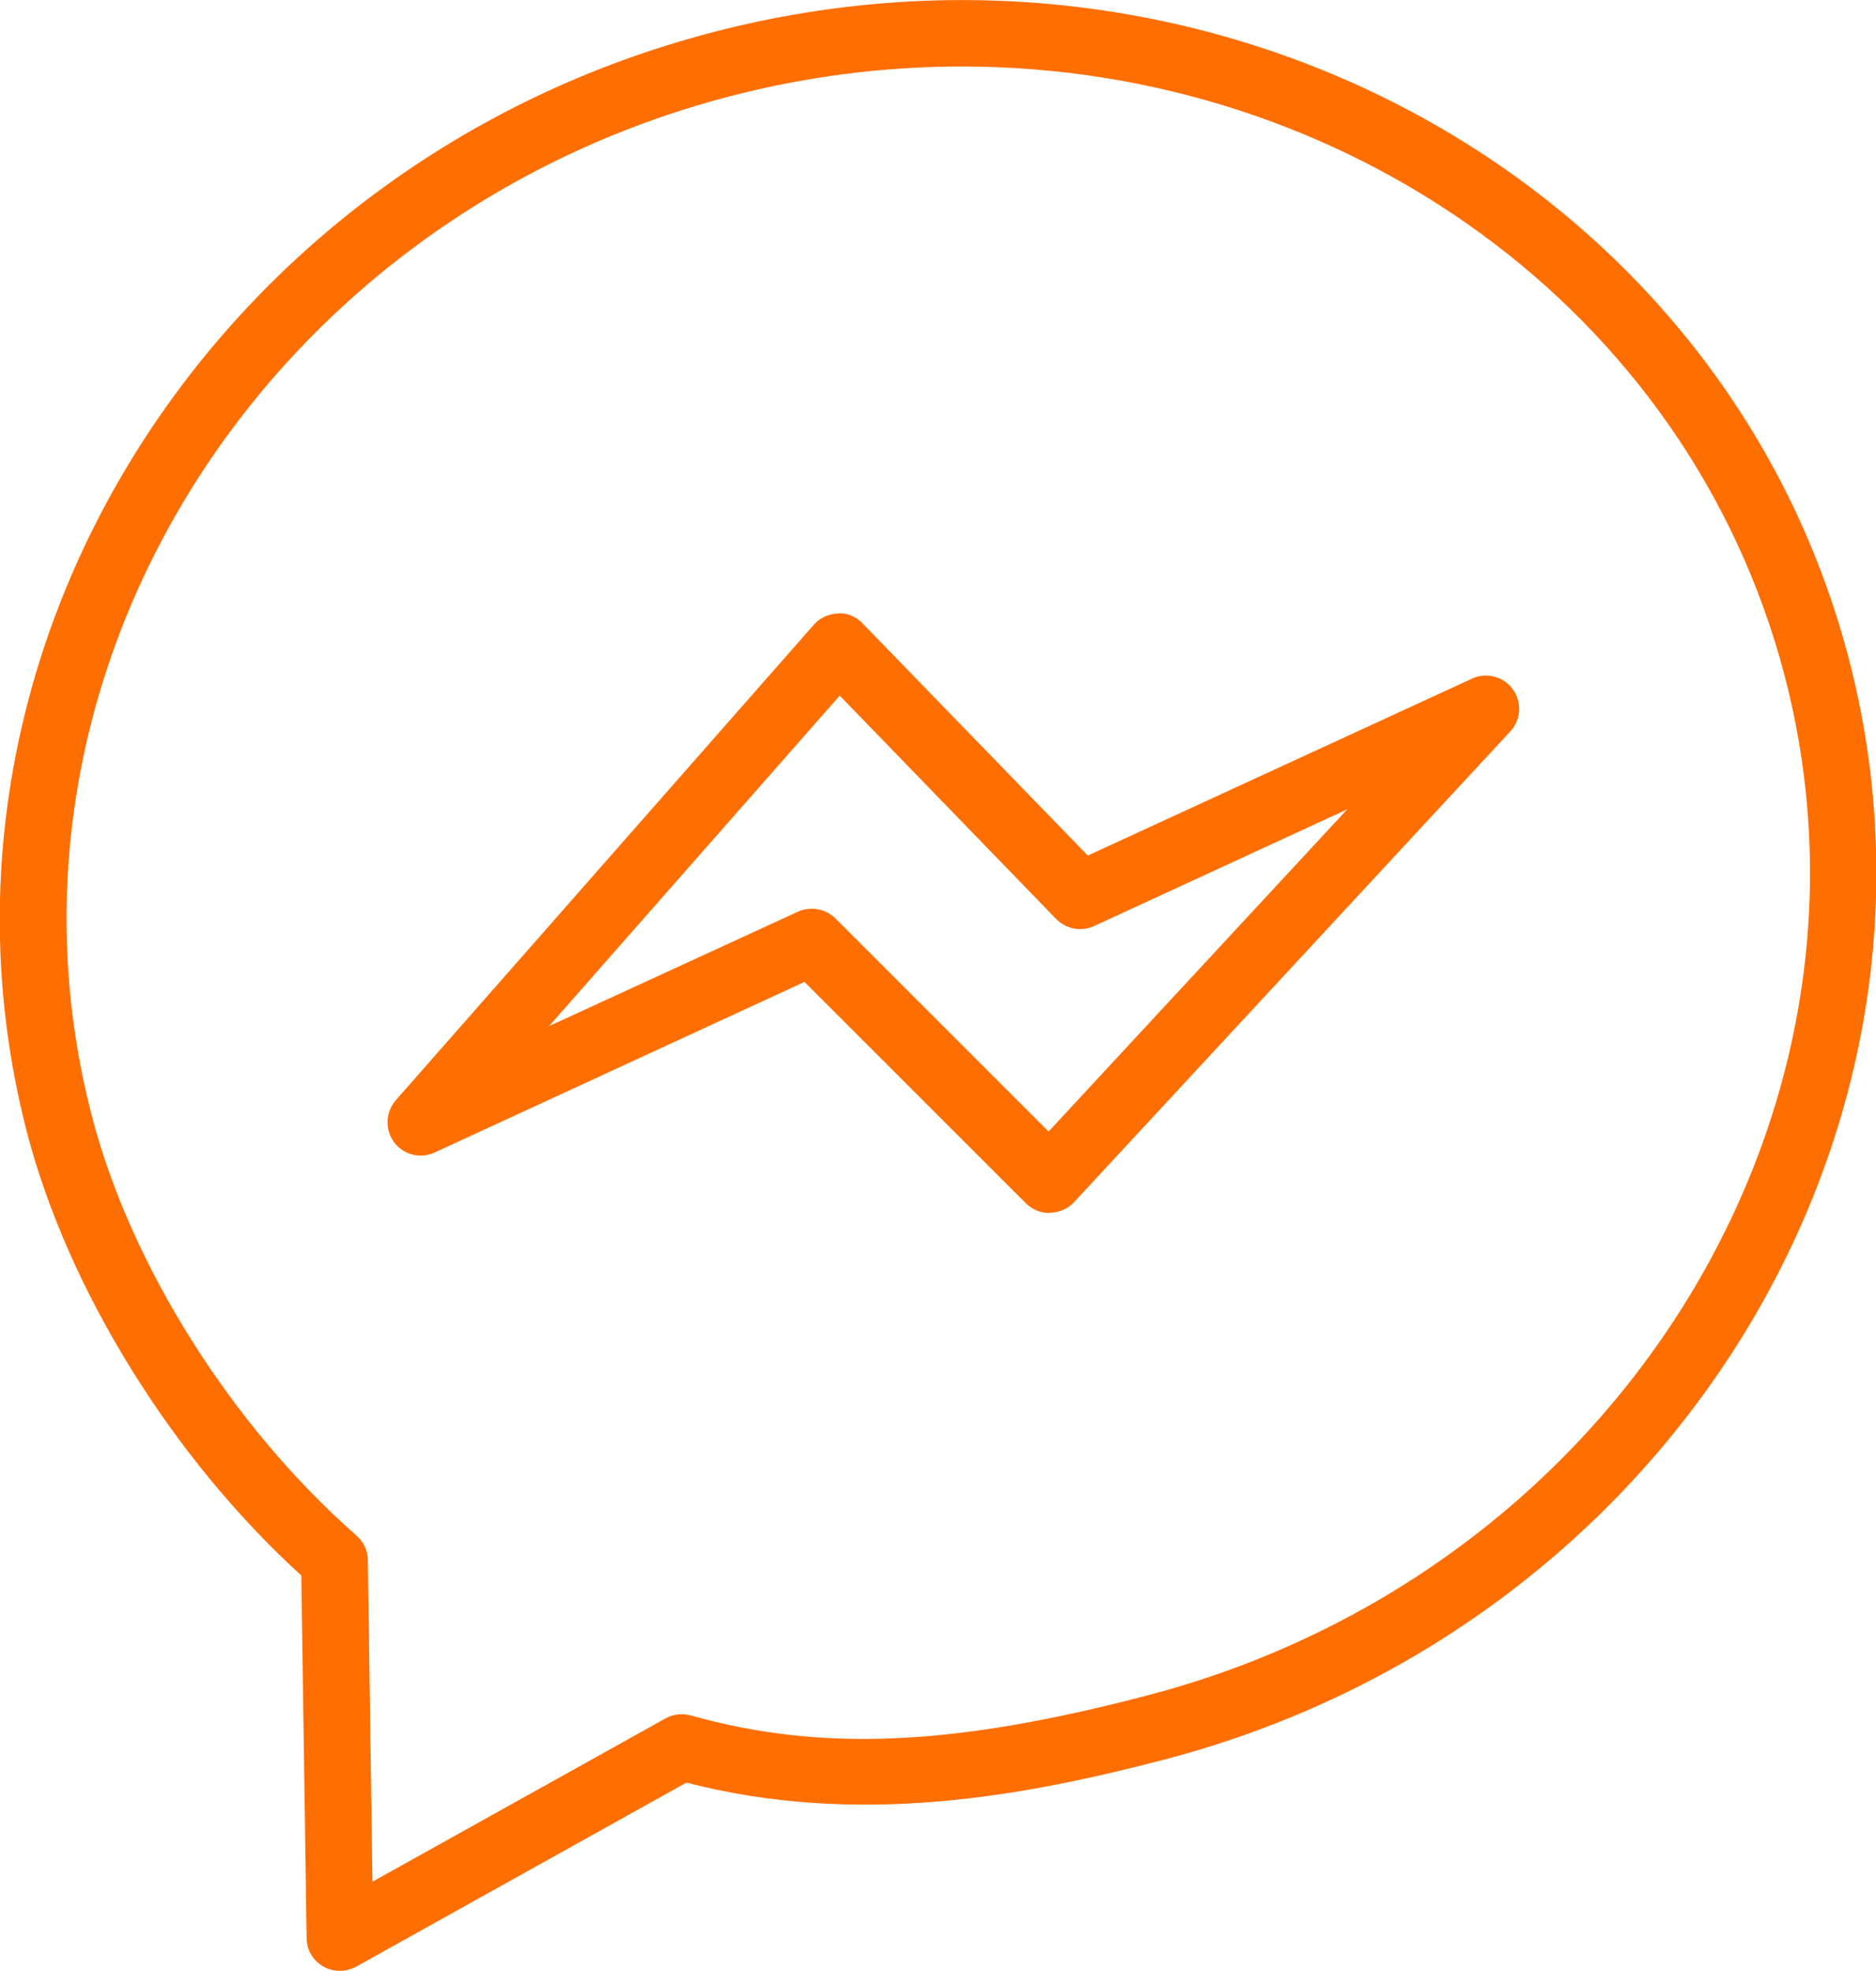
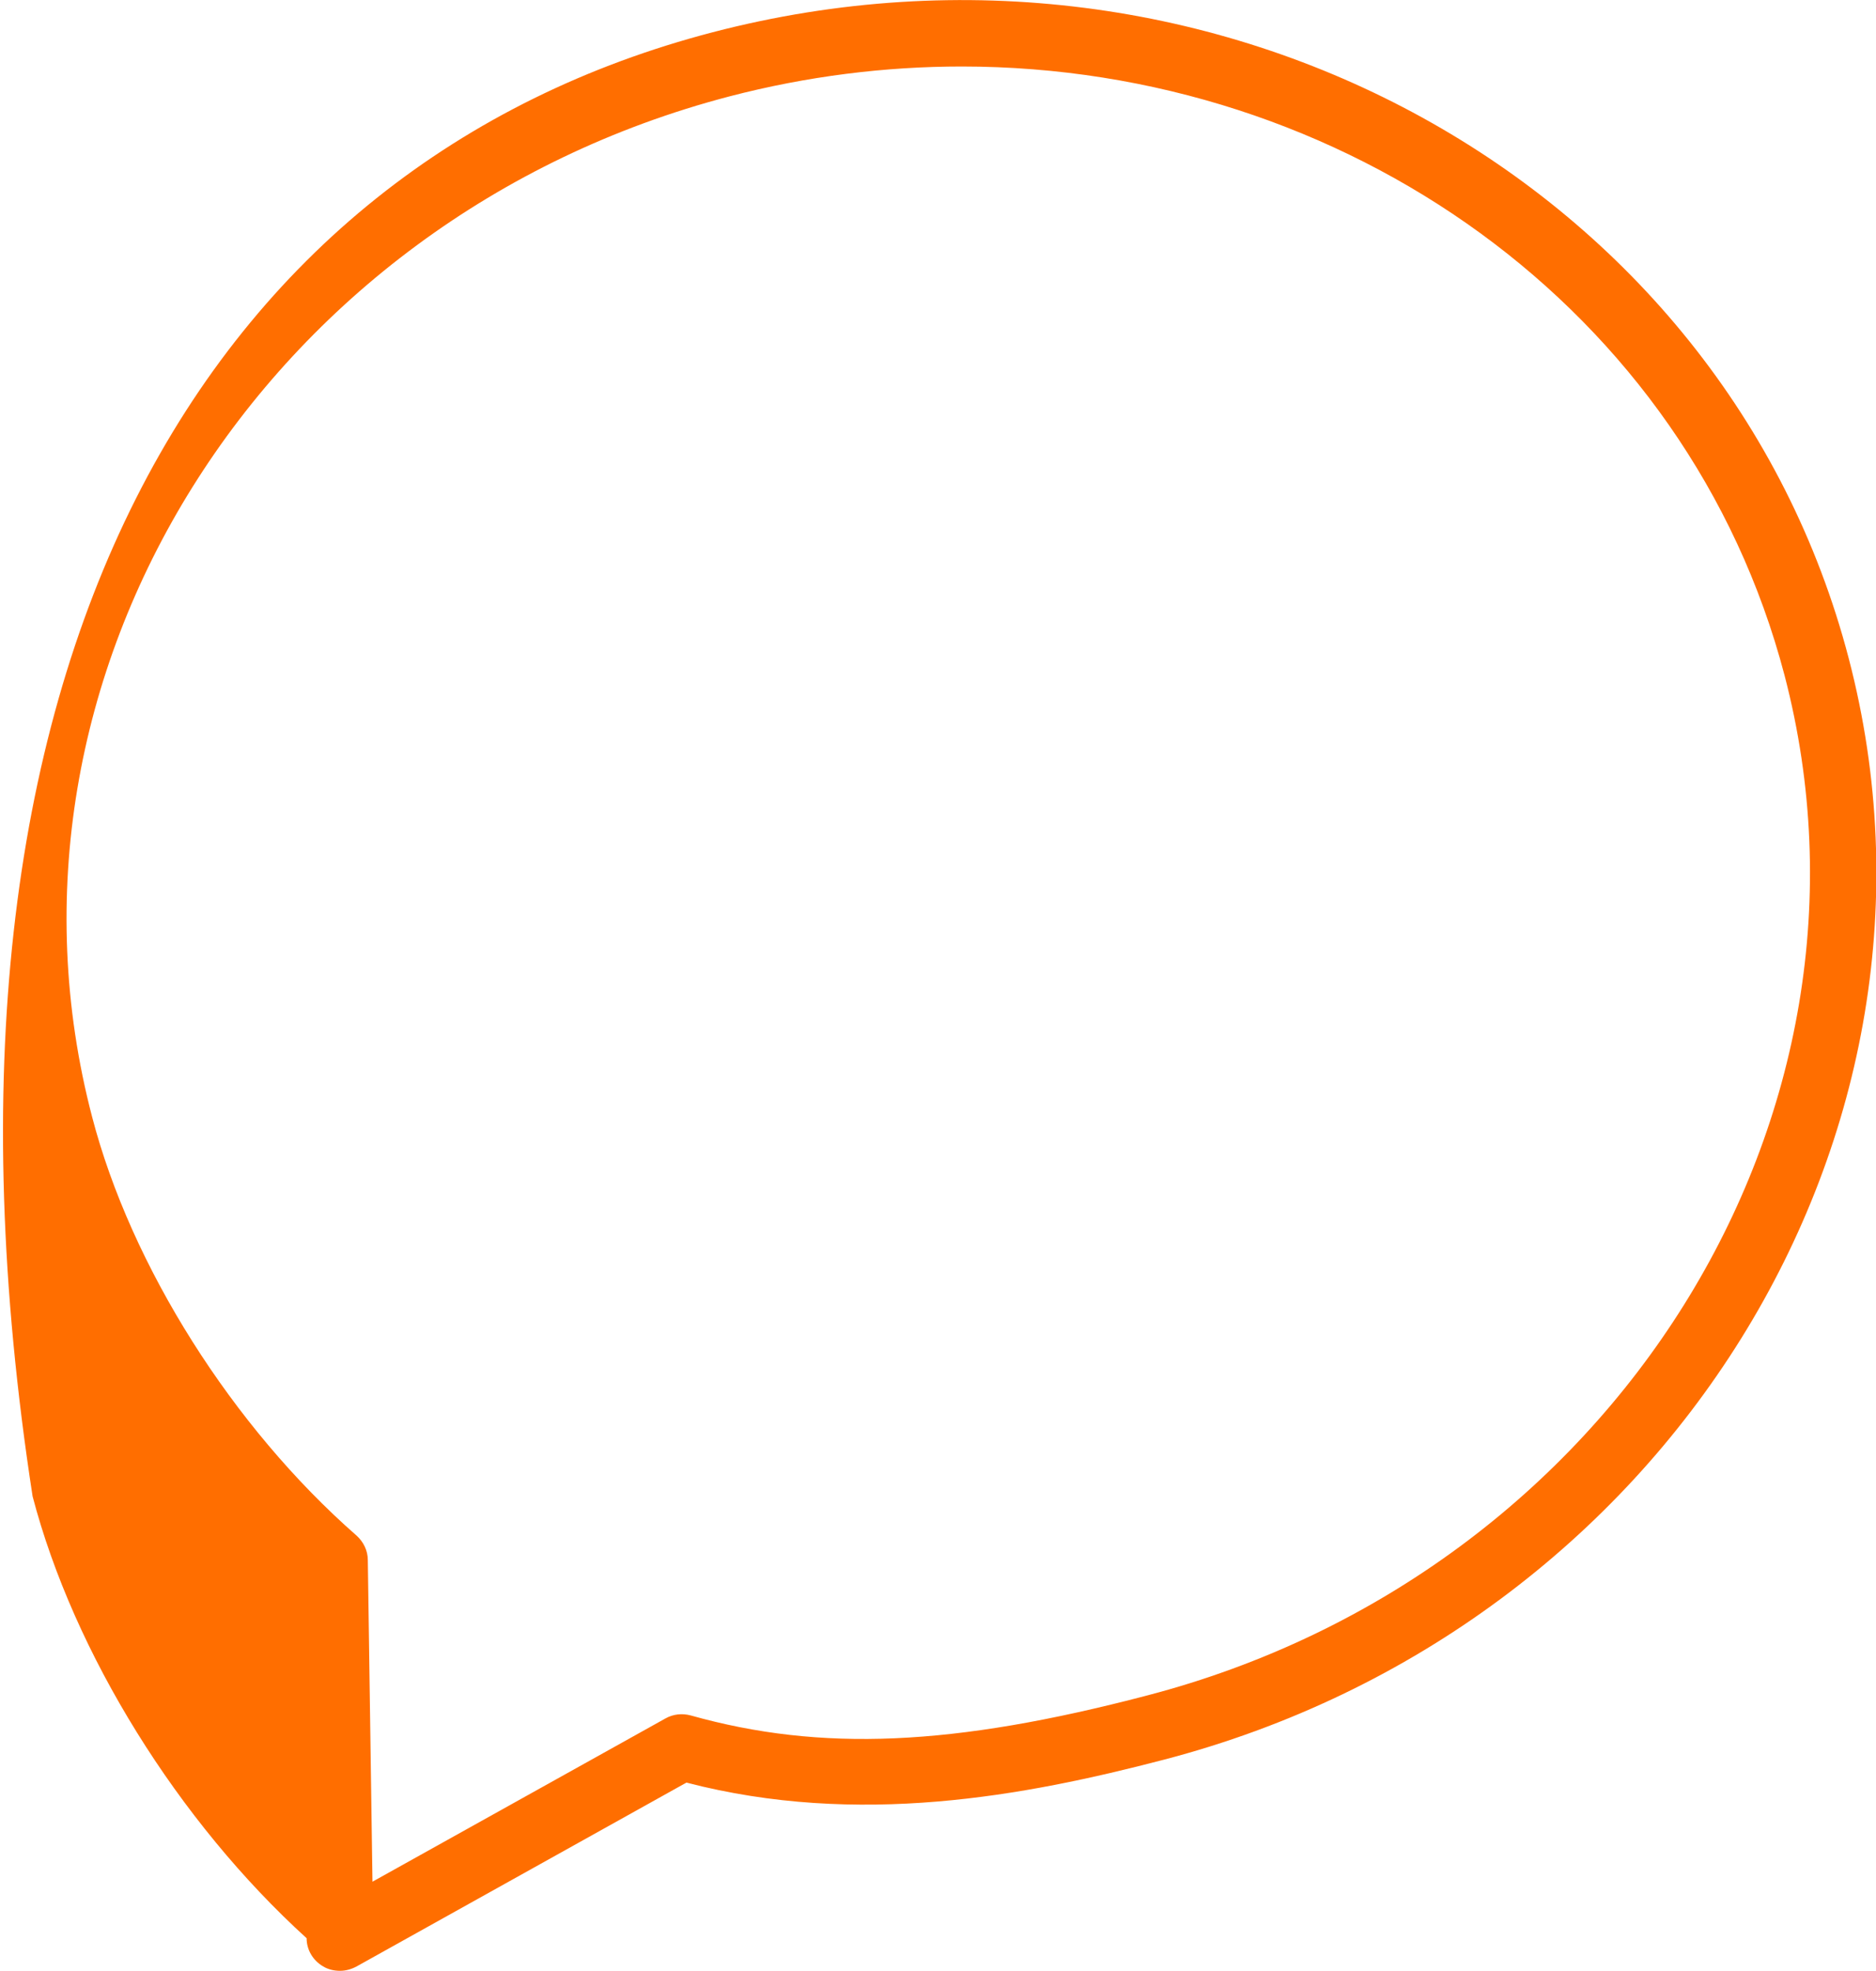
<svg xmlns="http://www.w3.org/2000/svg" id="Ebene_2" data-name="Ebene 2" viewBox="0 0 56.41 59.27">
  <defs>
    <style>
      .cls-1 {
        fill: #ff6e00;
      }
    </style>
  </defs>
  <g id="Ebene_1-2" data-name="Ebene 1">
    <g>
-       <path class="cls-1" d="m10.22,59.27c-.17,0-.35-.04-.5-.13-.31-.18-.5-.5-.5-.85l-.16-10.91c-3.86-3.51-7-8.56-8.24-13.29C-2.91,19.77,6.33,4.91,21.43.97c15.1-3.94,30.42,4.51,34.16,18.83,3.74,14.32-5.5,29.18-20.59,33.12-4.21,1.1-9.19,2.03-14.36.69l-9.92,5.53c-.15.08-.32.13-.49.13ZM28.92,2c-2.3,0-4.65.29-6.99.9C7.9,6.57-.7,20.33,2.77,33.59c1.17,4.49,4.22,9.32,7.95,12.59.21.19.34.45.34.74l.14,9.67,8.81-4.91c.23-.13.5-.16.76-.09,3.92,1.1,7.89.93,13.72-.6,14.03-3.66,22.63-17.43,19.17-30.68C50.76,9.26,40.41,2,28.92,2Z" />
-       <path class="cls-1" d="m31.56,36.48c-.26,0-.52-.1-.71-.29l-6.66-6.66-11.12,5.13c-.43.2-.94.07-1.22-.31-.28-.38-.26-.9.05-1.26l12.57-14.3c.18-.21.45-.33.73-.34.26-.03.55.1.74.3l6.77,6.98,11.55-5.32c.43-.2.95-.07,1.23.32.28.39.25.92-.08,1.27l-13.11,14.15c-.18.2-.44.31-.71.32h-.02Zm-7.15-9.15c.26,0,.52.1.71.29l6.41,6.41,8.98-9.69-7.61,3.51c-.39.18-.84.09-1.14-.21l-6.51-6.72-8.74,9.94,7.48-3.44c.13-.06.28-.09.42-.09Z" />
+       <path class="cls-1" d="m10.22,59.27c-.17,0-.35-.04-.5-.13-.31-.18-.5-.5-.5-.85c-3.86-3.51-7-8.56-8.24-13.29C-2.91,19.77,6.33,4.91,21.43.97c15.1-3.94,30.42,4.51,34.16,18.83,3.74,14.32-5.5,29.18-20.59,33.12-4.21,1.1-9.19,2.03-14.36.69l-9.92,5.53c-.15.08-.32.13-.49.13ZM28.92,2c-2.3,0-4.65.29-6.99.9C7.9,6.57-.7,20.33,2.77,33.59c1.17,4.49,4.22,9.32,7.95,12.59.21.19.34.45.34.74l.14,9.67,8.81-4.91c.23-.13.5-.16.76-.09,3.92,1.1,7.89.93,13.72-.6,14.03-3.66,22.63-17.43,19.17-30.68C50.76,9.26,40.41,2,28.92,2Z" />
    </g>
  </g>
</svg>